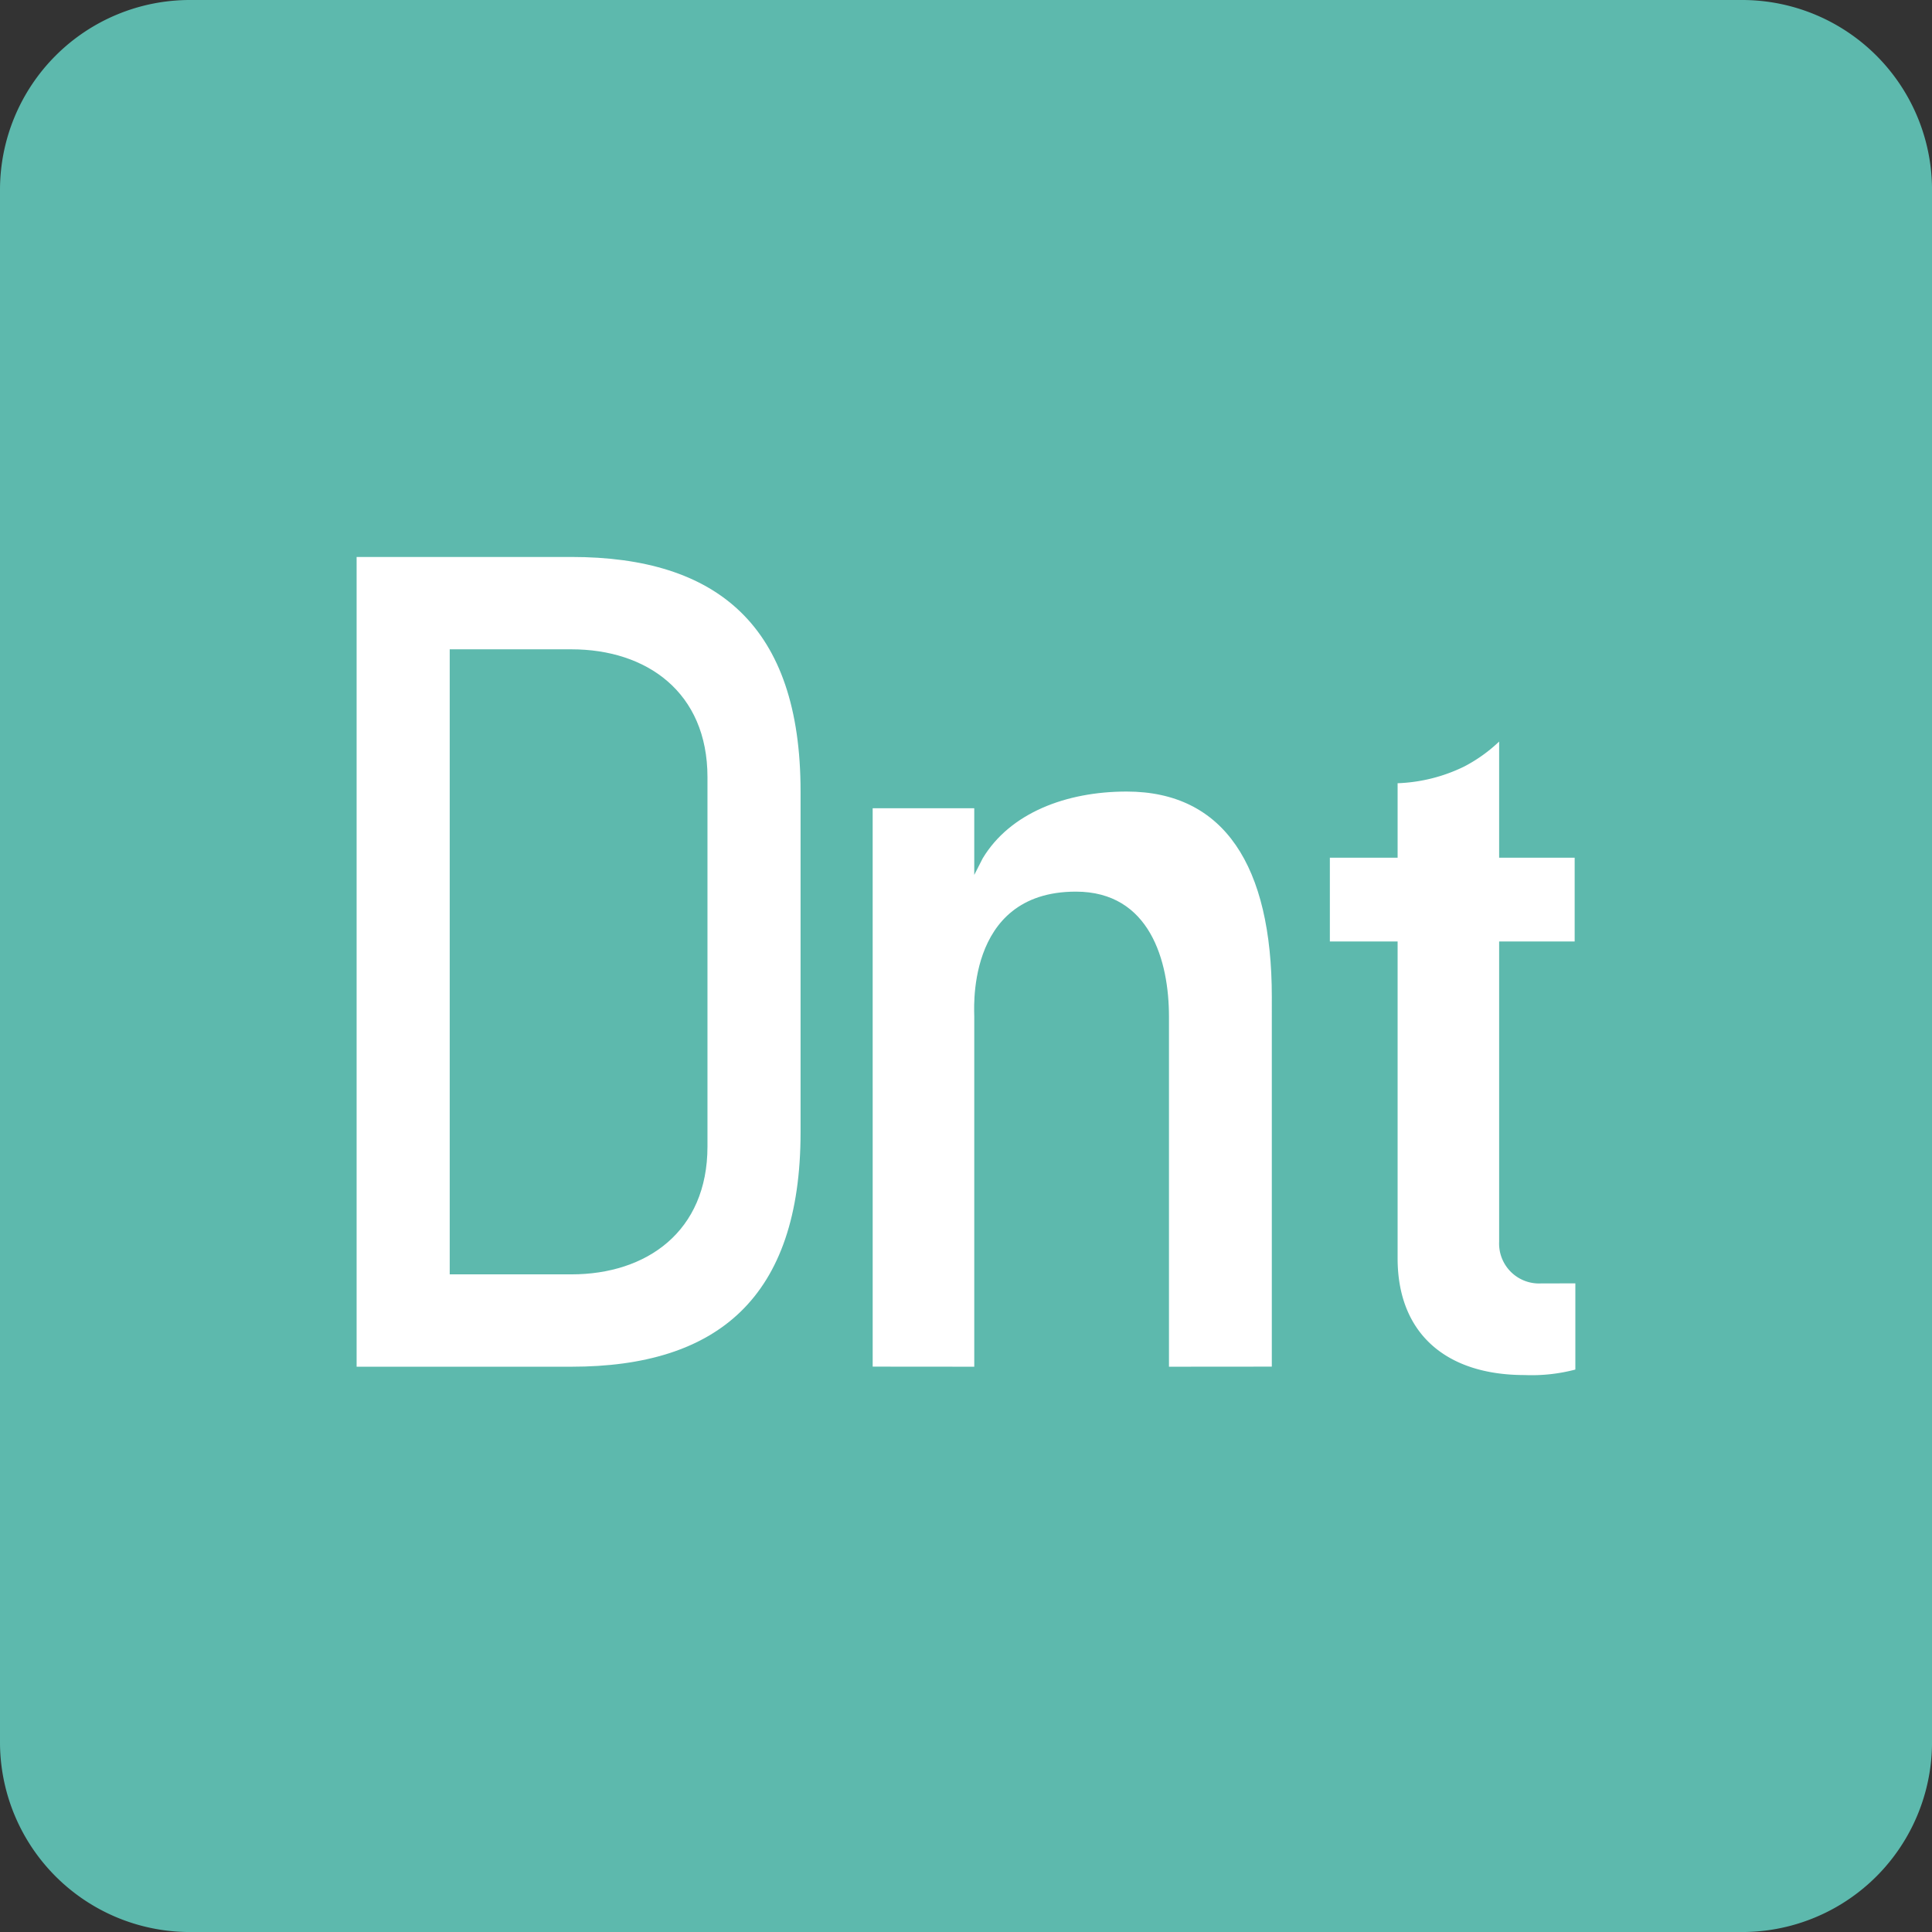
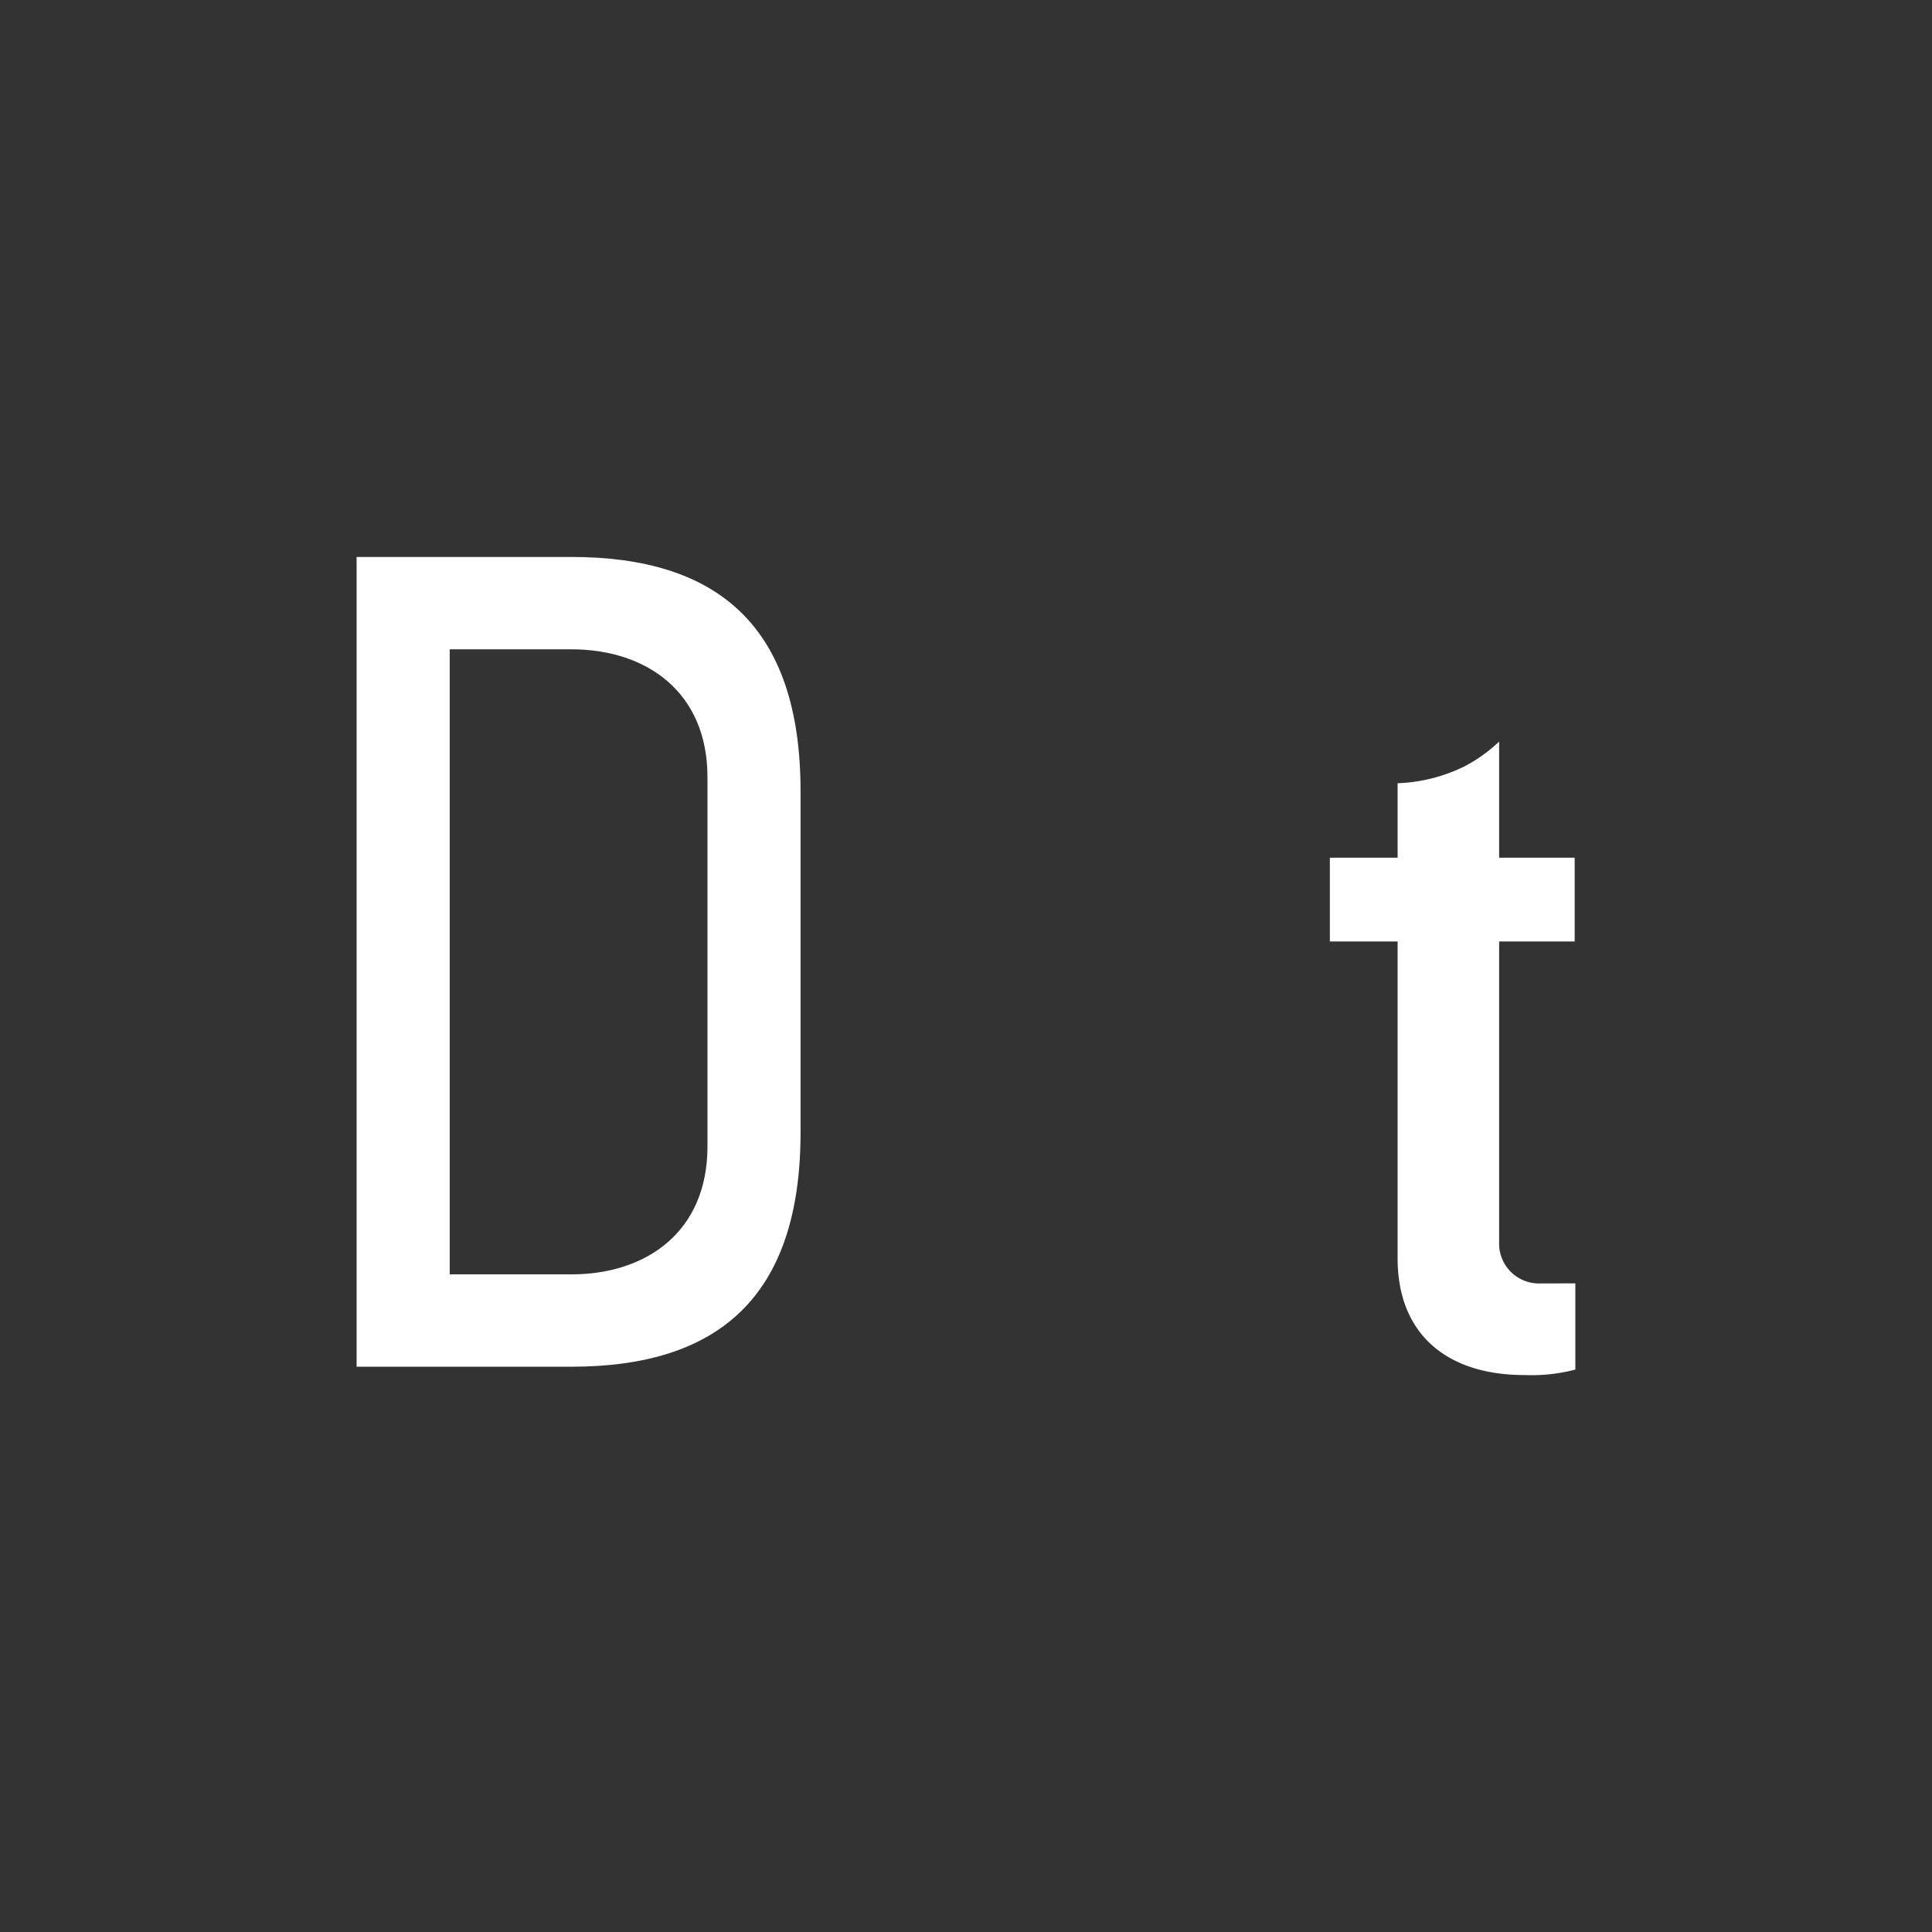
<svg xmlns="http://www.w3.org/2000/svg" id="Group_1868" data-name="Group 1868" width="136.498" height="136.497" viewBox="0 0 136.498 136.497">
  <rect x="0" y="0" width="136.498" height="136.497" fill="#333333" stroke="none" />
  <g id="Group_1854" data-name="Group 1854" transform="translate(0 0)">
-     <path id="Path_6057" data-name="Path 6057" d="M13.418,0H123.079A13.418,13.418,0,0,1,136.5,13.418V123.079A13.418,13.418,0,0,1,123.079,136.5H13.418A13.418,13.418,0,0,1,0,123.079V13.418A13.418,13.418,0,0,1,13.418,0Z" fill="#5db9ad" />
    <g id="Group_1853" data-name="Group 1853" transform="translate(25.199 39.35)">
      <g id="Group_1852" data-name="Group 1852">
        <path id="Path_6000" data-name="Path 6000" d="M66.962,70.6a2.82,2.82,0,0,1-2.989-2.946V46.443h5.336v-5.92H63.973V32.318a10.807,10.807,0,0,1-2.467,1.763A11.648,11.648,0,0,1,56.8,35.262v5.262H52.013v5.92H56.8V68.83c0,5.293,3.408,8.245,8.971,8.245a12.109,12.109,0,0,0,3.586-.388l0-6.089Z" transform="translate(16.744 -19.276)" fill="#fff" />
-         <path id="Path_6001" data-name="Path 6001" d="M36.365,35.208h7.177v4.711l.6-1.177c1.93-3.2,5.887-4.713,10.168-4.713,6.882,0,10.255,5.251,10.255,14.505V74.659l-7.266.006V49.93C57.3,46,55.95,41.1,50.72,41.1c-7.974,0-7.138,8.808-7.177,8.833V74.665l-7.177-.006Z" transform="translate(0.091 -17.455)" fill="#fff" />
        <g id="Group_1851" data-name="Group 1851">
          <g id="Group_1850" data-name="Group 1850">
            <path id="Path_6002" data-name="Path 6002" d="M33.878,26H18.7V83.21H33.878c10.284,0,16.188-4.845,16.188-16.561V42.561C50.066,30.843,44.162,26,33.878,26Zm9.611,41.652c0,6.017-4.308,9.033-9.611,9.033h-8.6V32.525h8.6c5.3,0,9.611,3.016,9.611,9.033Z" transform="translate(-18.704 -26)" fill="#fff" />
          </g>
        </g>
      </g>
    </g>
  </g>
</svg>